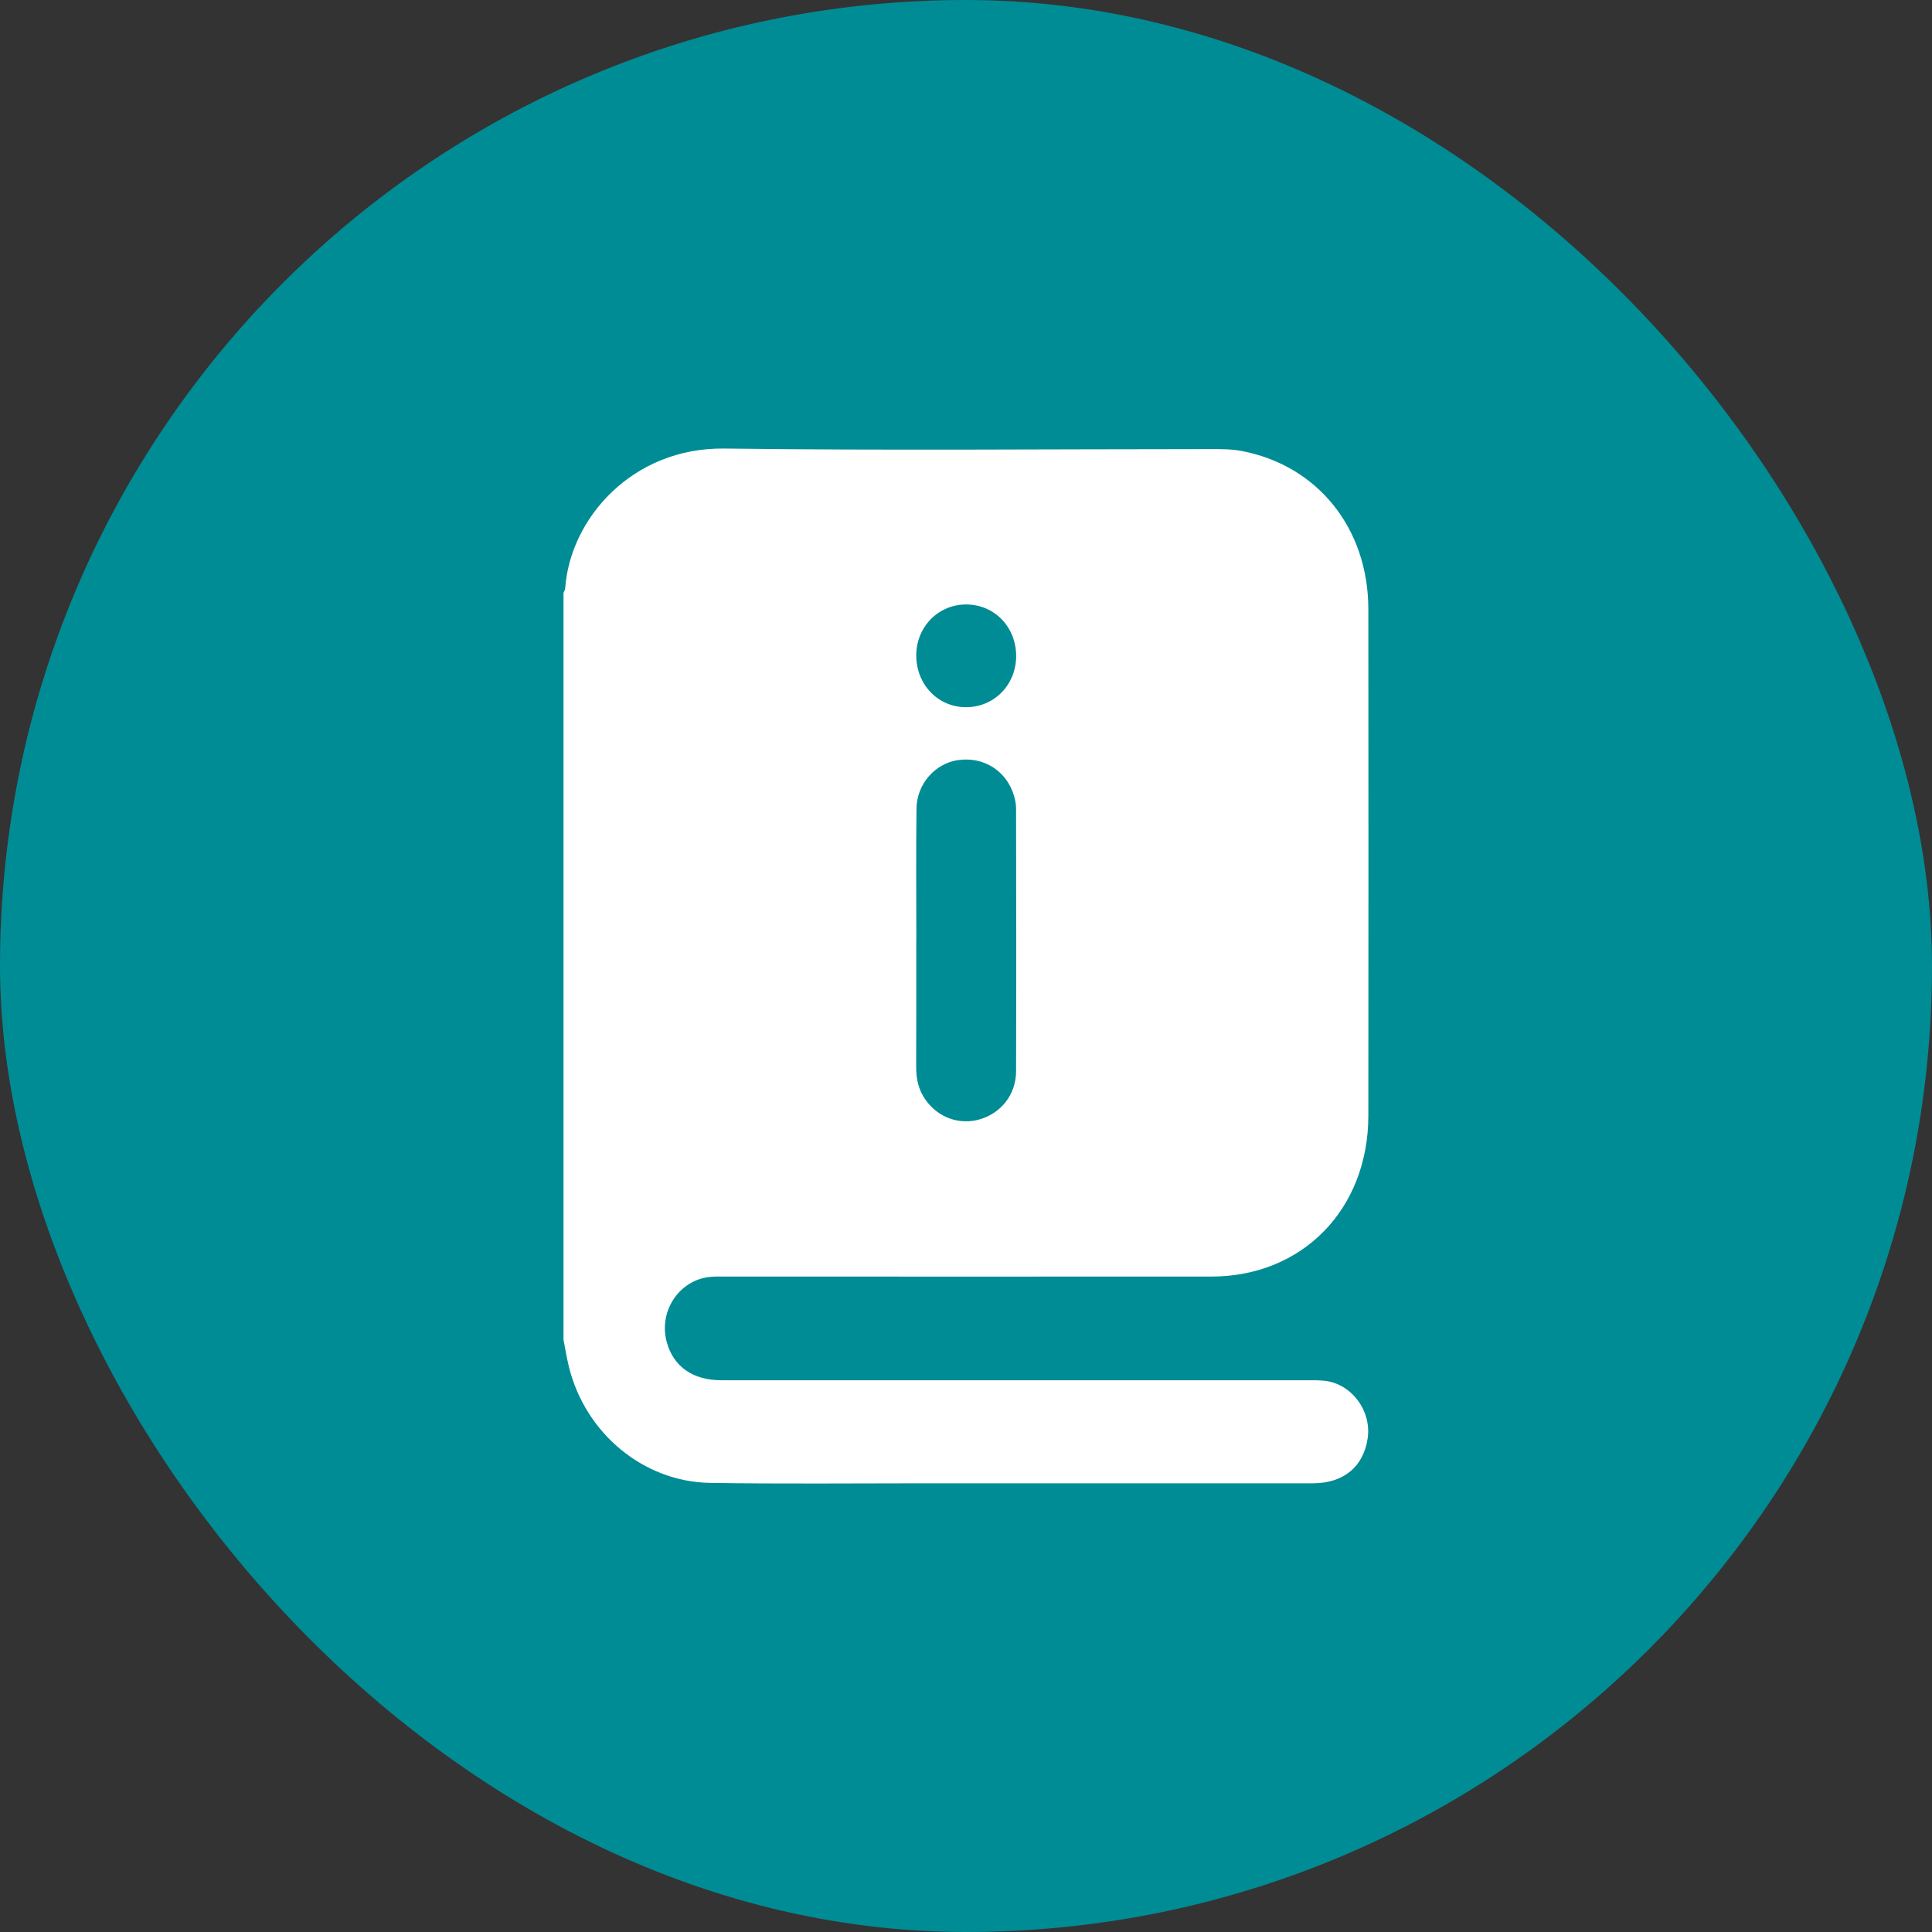
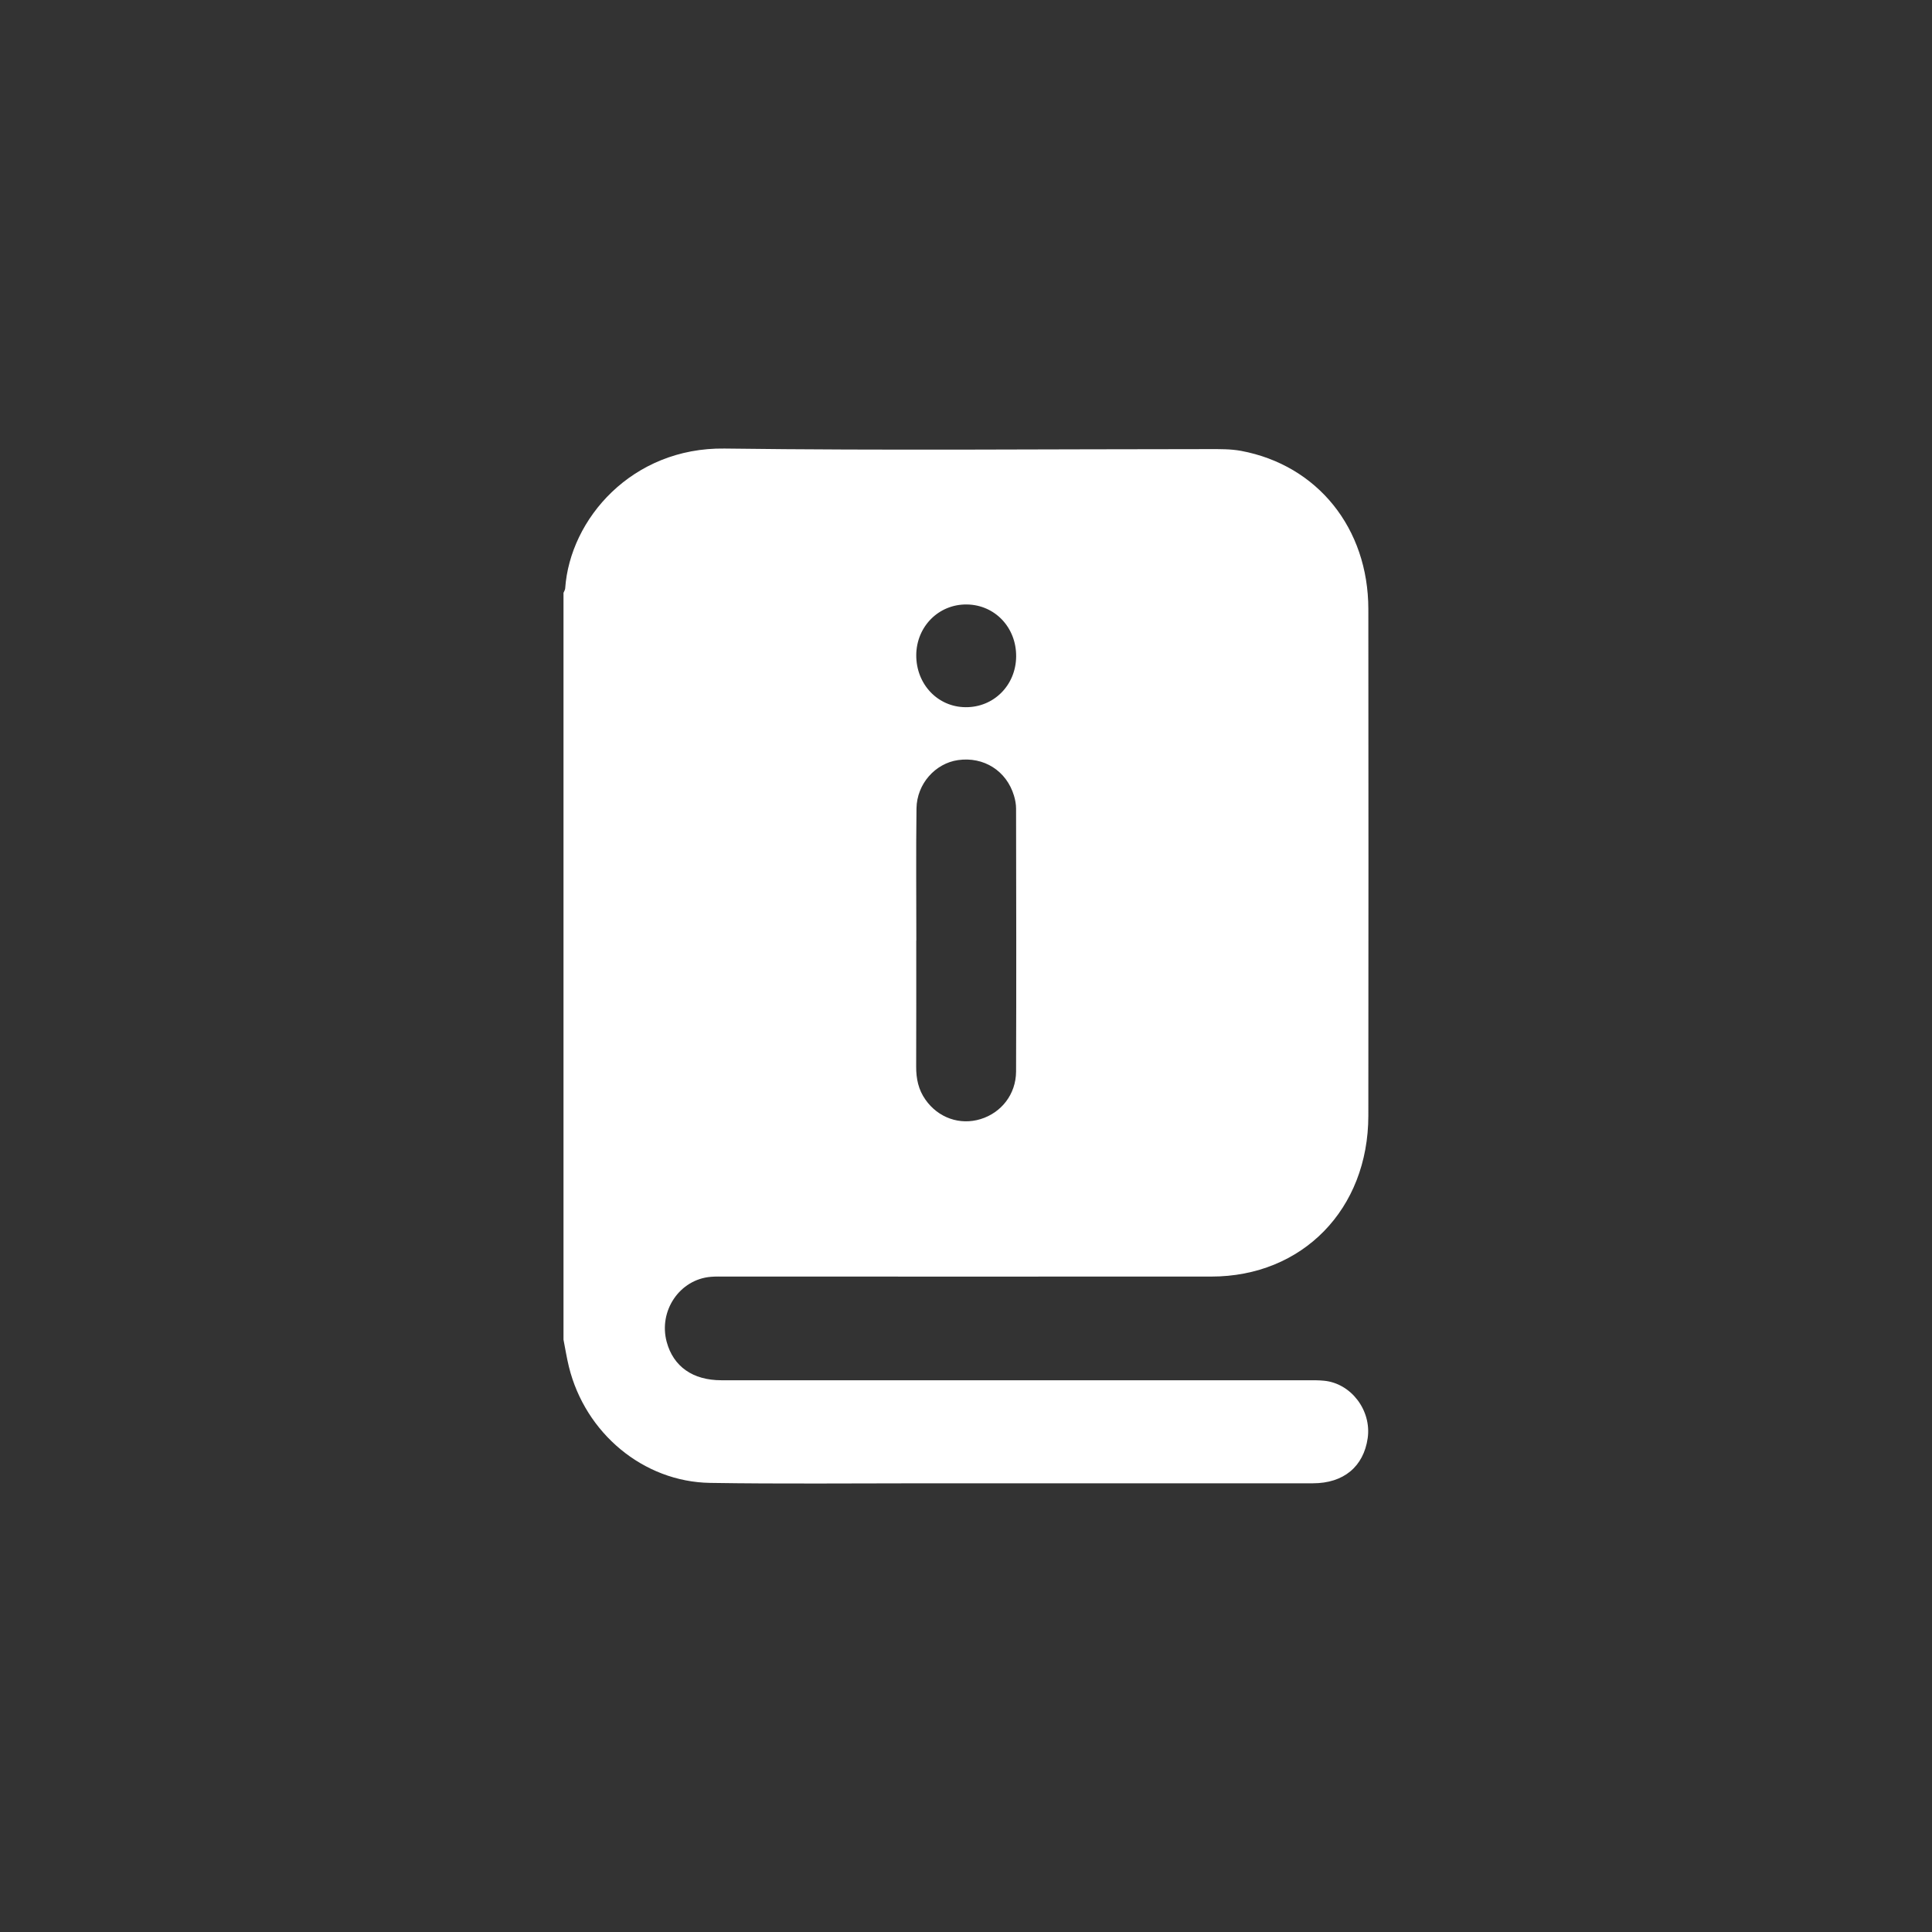
<svg xmlns="http://www.w3.org/2000/svg" width="24" height="24" viewBox="0 0 24 24" fill="none">
  <rect x="0" y="0" width="24" height="24" fill="#333333" stroke="none" />
-   <rect width="24" height="24" rx="12" fill="#008C95" />
  <path d="M7 16.642C7 13.549 7 10.457 7 7.364C7.007 7.346 7.02 7.328 7.021 7.309C7.08 6.445 7.853 5.557 8.999 5.572C11.007 5.598 13.016 5.579 15.024 5.579C15.156 5.579 15.287 5.577 15.418 5.601C16.366 5.779 16.997 6.561 16.998 7.566C17 9.664 17 11.762 16.998 13.86C16.997 15.022 16.179 15.858 15.047 15.858C13.034 15.859 11.021 15.858 9.007 15.858C8.949 15.858 8.89 15.856 8.832 15.861C8.443 15.892 8.178 16.284 8.282 16.67C8.365 16.976 8.606 17.146 8.961 17.146C11.389 17.146 13.817 17.146 16.245 17.146C16.313 17.146 16.381 17.145 16.449 17.152C16.785 17.185 17.039 17.521 16.99 17.865C16.939 18.219 16.691 18.426 16.309 18.426C14.696 18.427 13.082 18.426 11.468 18.426C10.586 18.426 9.703 18.435 8.821 18.421C7.991 18.408 7.27 17.803 7.067 16.978C7.04 16.868 7.022 16.754 7 16.642ZM11.383 11.684C11.383 11.684 11.382 11.684 11.382 11.684C11.382 12.206 11.383 12.727 11.381 13.249C11.38 13.399 11.409 13.537 11.496 13.66C11.654 13.886 11.924 13.981 12.181 13.902C12.439 13.823 12.62 13.594 12.622 13.312C12.626 12.223 12.624 11.135 12.622 10.046C12.622 9.992 12.612 9.936 12.596 9.884C12.503 9.575 12.221 9.397 11.902 9.442C11.619 9.482 11.389 9.737 11.385 10.043C11.378 10.59 11.383 11.137 11.383 11.684L11.383 11.684ZM11.995 8.785C12.345 8.788 12.62 8.512 12.623 8.155C12.626 7.795 12.359 7.513 12.01 7.509C11.662 7.504 11.384 7.782 11.382 8.139C11.381 8.5 11.649 8.783 11.995 8.785H11.995Z" fill="white" />
</svg>